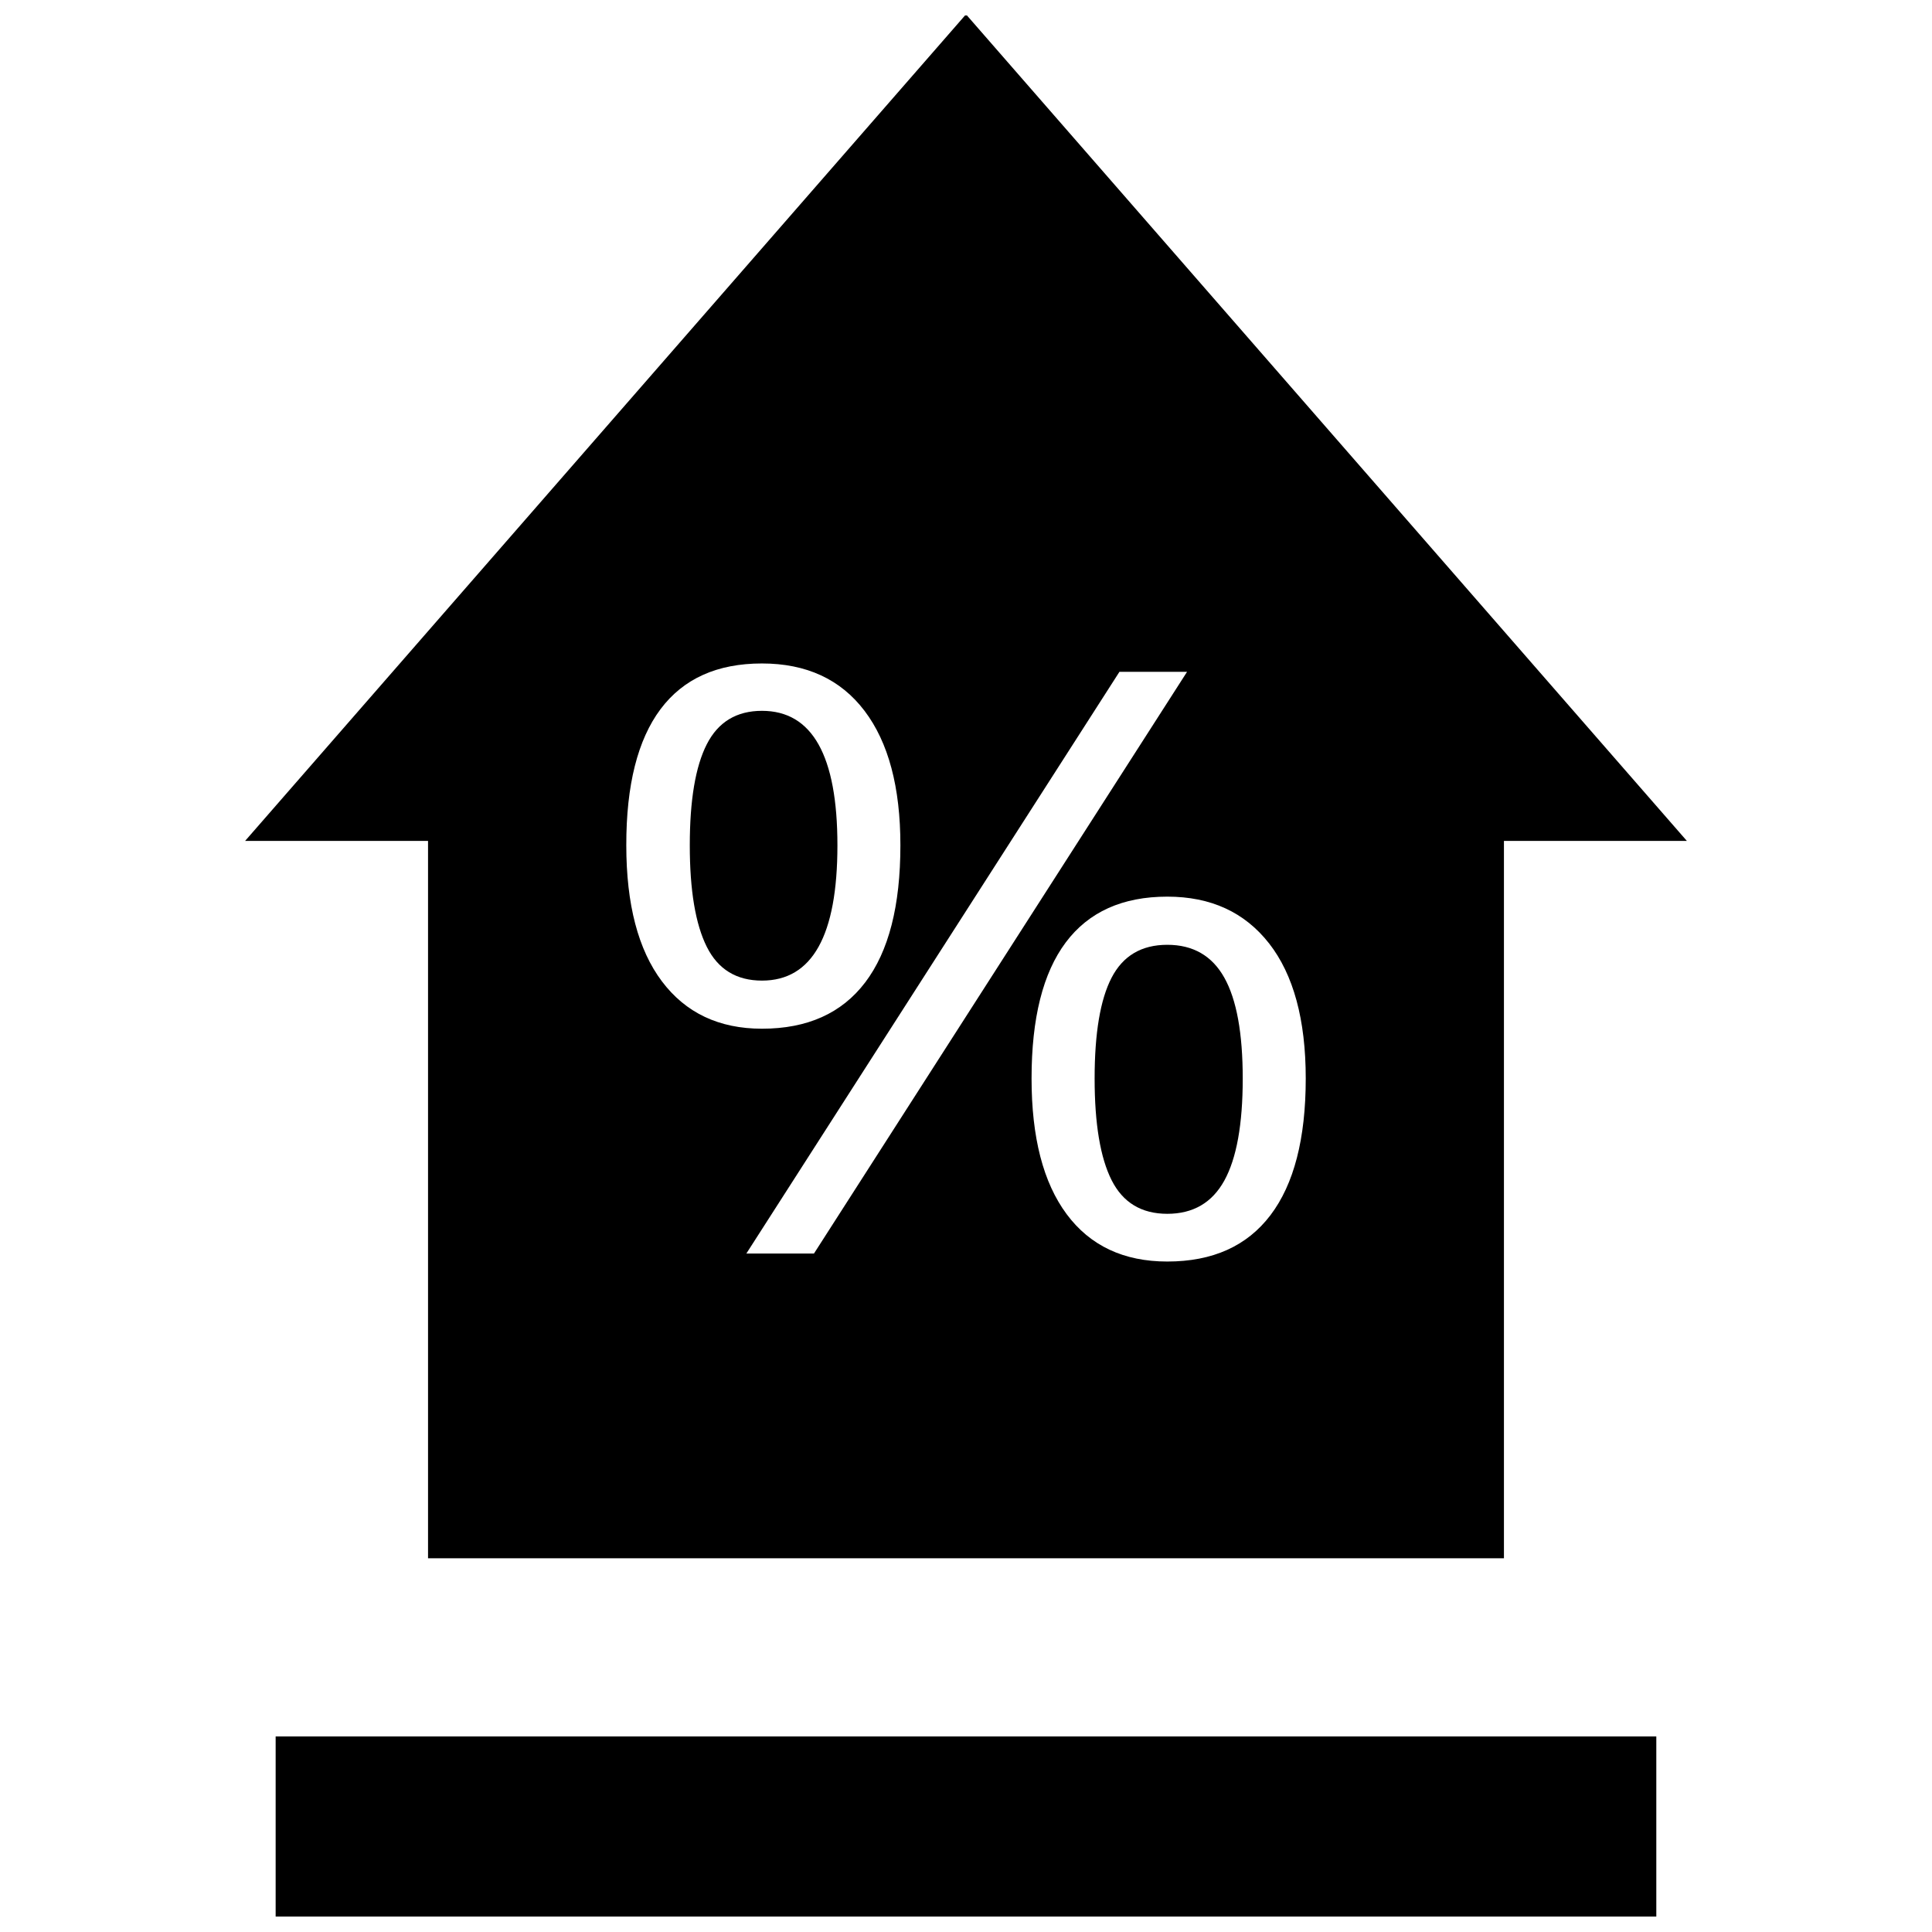
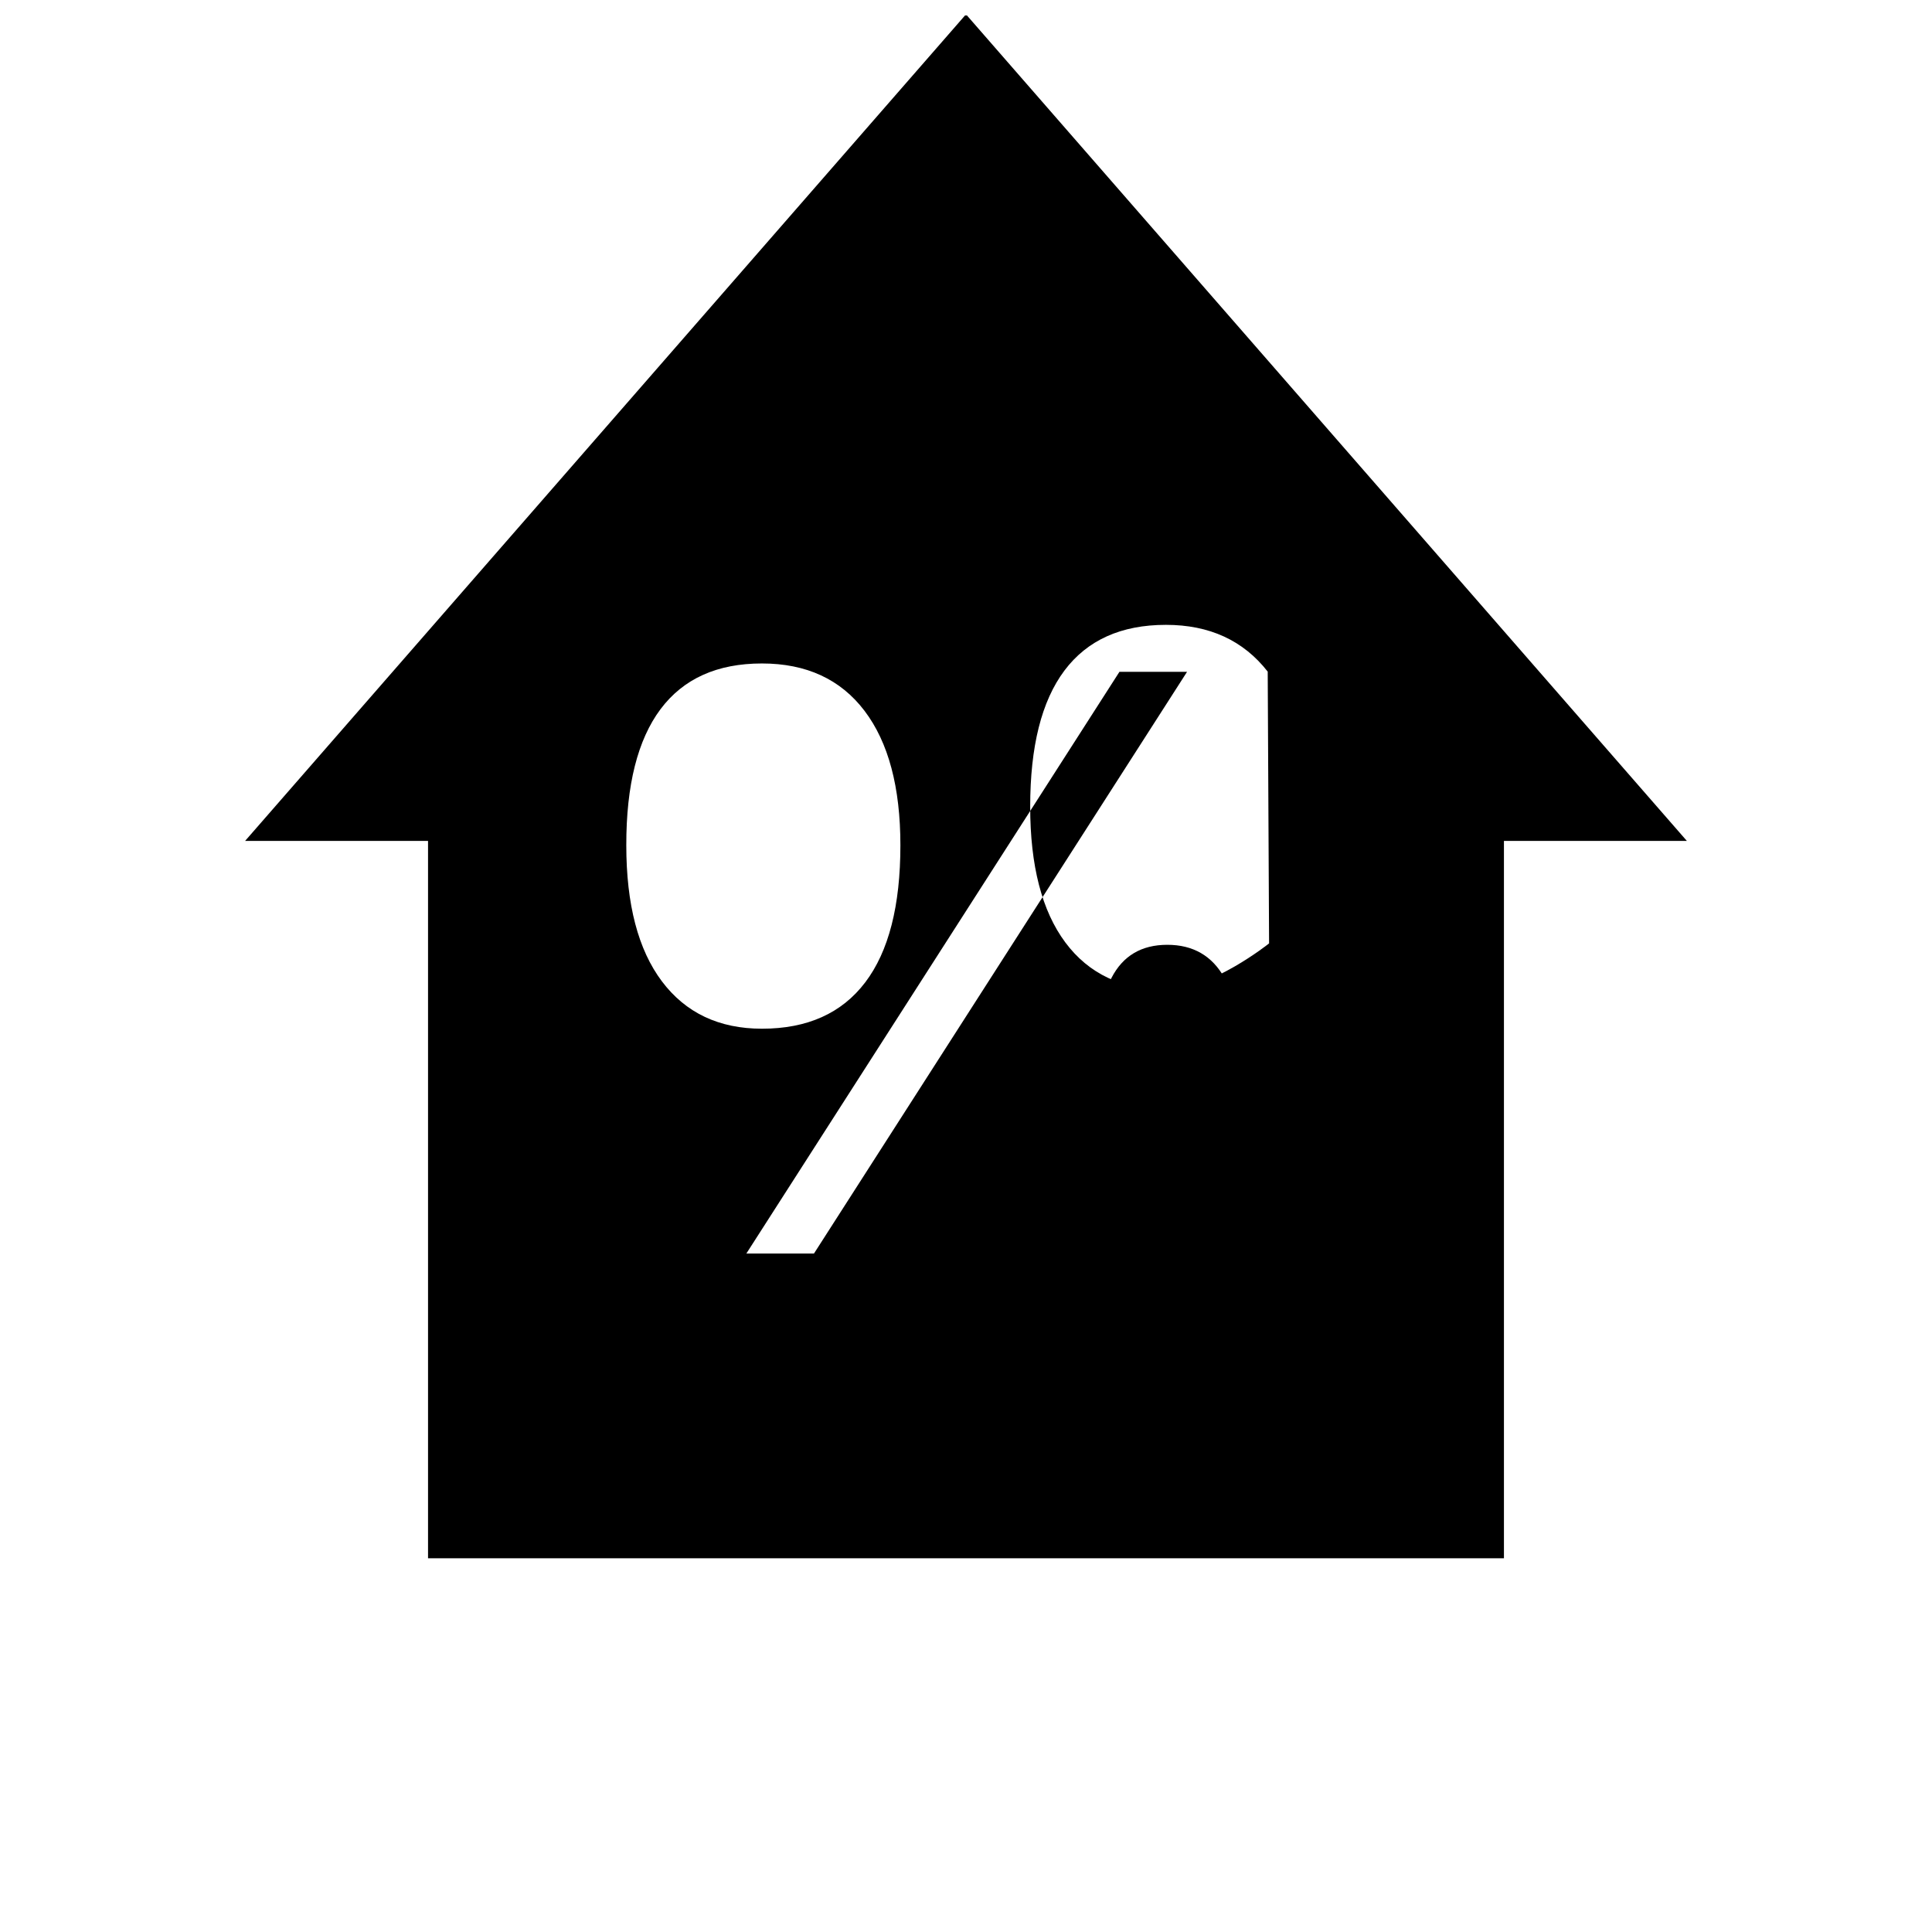
<svg xmlns="http://www.w3.org/2000/svg" width="800px" height="800px" version="1.1" viewBox="144 144 512 512">
  <defs>
    <clipPath id="b">
-       <path d="m217 604h366v47.902h-366z" />
-     </clipPath>
+       </clipPath>
    <clipPath id="a">
      <path d="m208 148.09h384v408.91h-384z" />
    </clipPath>
  </defs>
  <g clip-path="url(#b)">
    <path d="m217.05 604.17h365.89v47.781h-365.89z" />
  </g>
  <path d="m438.59 403.09c-3.008 5.793-4.504 14.703-4.504 26.734 0 12.027 1.512 21.004 4.504 26.938 2.992 5.934 7.918 8.91 14.754 8.91 6.832 0 11.871-2.93 15.113-8.801 3.242-5.871 4.879-14.879 4.879-27.047 0-12.012-1.621-20.926-4.879-26.734-3.242-5.793-8.281-8.707-15.113-8.707-6.832 0-11.746 2.91-14.754 8.707z" />
  <g clip-path="url(#a)">
-     <path d="m257.45 556.96h285.11v-190.11h48.477l-191.04-219.05-191.04 219.05h48.477v190.11zm222.87-162.95c6.453 8.266 9.715 20.199 9.715 35.801 0 15.965-3.133 28.039-9.352 36.227s-15.32 12.281-27.348 12.281c-11.539 0-20.438-4.188-26.656-12.547s-9.305-20.355-9.305-35.961c0-15.965 3.008-27.977 9.07-36.07 6.062-8.078 15.035-12.121 26.906-12.121 11.523 0 20.5 4.125 26.969 12.391zm-39.66-71.965h17.918l-98.871 154.16h-17.918zm-121.62 9.902c6.062-8.094 15.02-12.121 26.875-12.121 11.777 0 20.844 4.188 27.191 12.547 6.344 8.359 9.508 20.246 9.508 35.645 0 16.027-3.102 28.133-9.32 36.32s-15.336 12.281-27.363 12.281c-11.383 0-20.215-4.188-26.512-12.547s-9.445-20.387-9.445-36.07c-0.02-15.949 3.019-27.961 9.066-36.055z" />
+     <path d="m257.45 556.96h285.11v-190.11h48.477l-191.04-219.05-191.04 219.05h48.477v190.11zm222.87-162.95s-15.32 12.281-27.348 12.281c-11.539 0-20.438-4.188-26.656-12.547s-9.305-20.355-9.305-35.961c0-15.965 3.008-27.977 9.07-36.07 6.062-8.078 15.035-12.121 26.906-12.121 11.523 0 20.5 4.125 26.969 12.391zm-39.66-71.965h17.918l-98.871 154.16h-17.918zm-121.62 9.902c6.062-8.094 15.02-12.121 26.875-12.121 11.777 0 20.844 4.188 27.191 12.547 6.344 8.359 9.508 20.246 9.508 35.645 0 16.027-3.102 28.133-9.32 36.32s-15.336 12.281-27.363 12.281c-11.383 0-20.215-4.188-26.512-12.547s-9.445-20.387-9.445-36.07c-0.02-15.949 3.019-27.961 9.066-36.055z" />
  </g>
-   <path d="m345.93 403.87c13.336 0 19.996-11.949 19.996-35.848 0-23.758-6.66-35.645-19.996-35.645-6.738 0-11.617 2.961-14.625 8.863-3.008 5.902-4.504 14.832-4.504 26.781 0 11.949 1.512 20.906 4.504 26.891 2.988 5.981 7.871 8.957 14.625 8.957z" />
</svg>